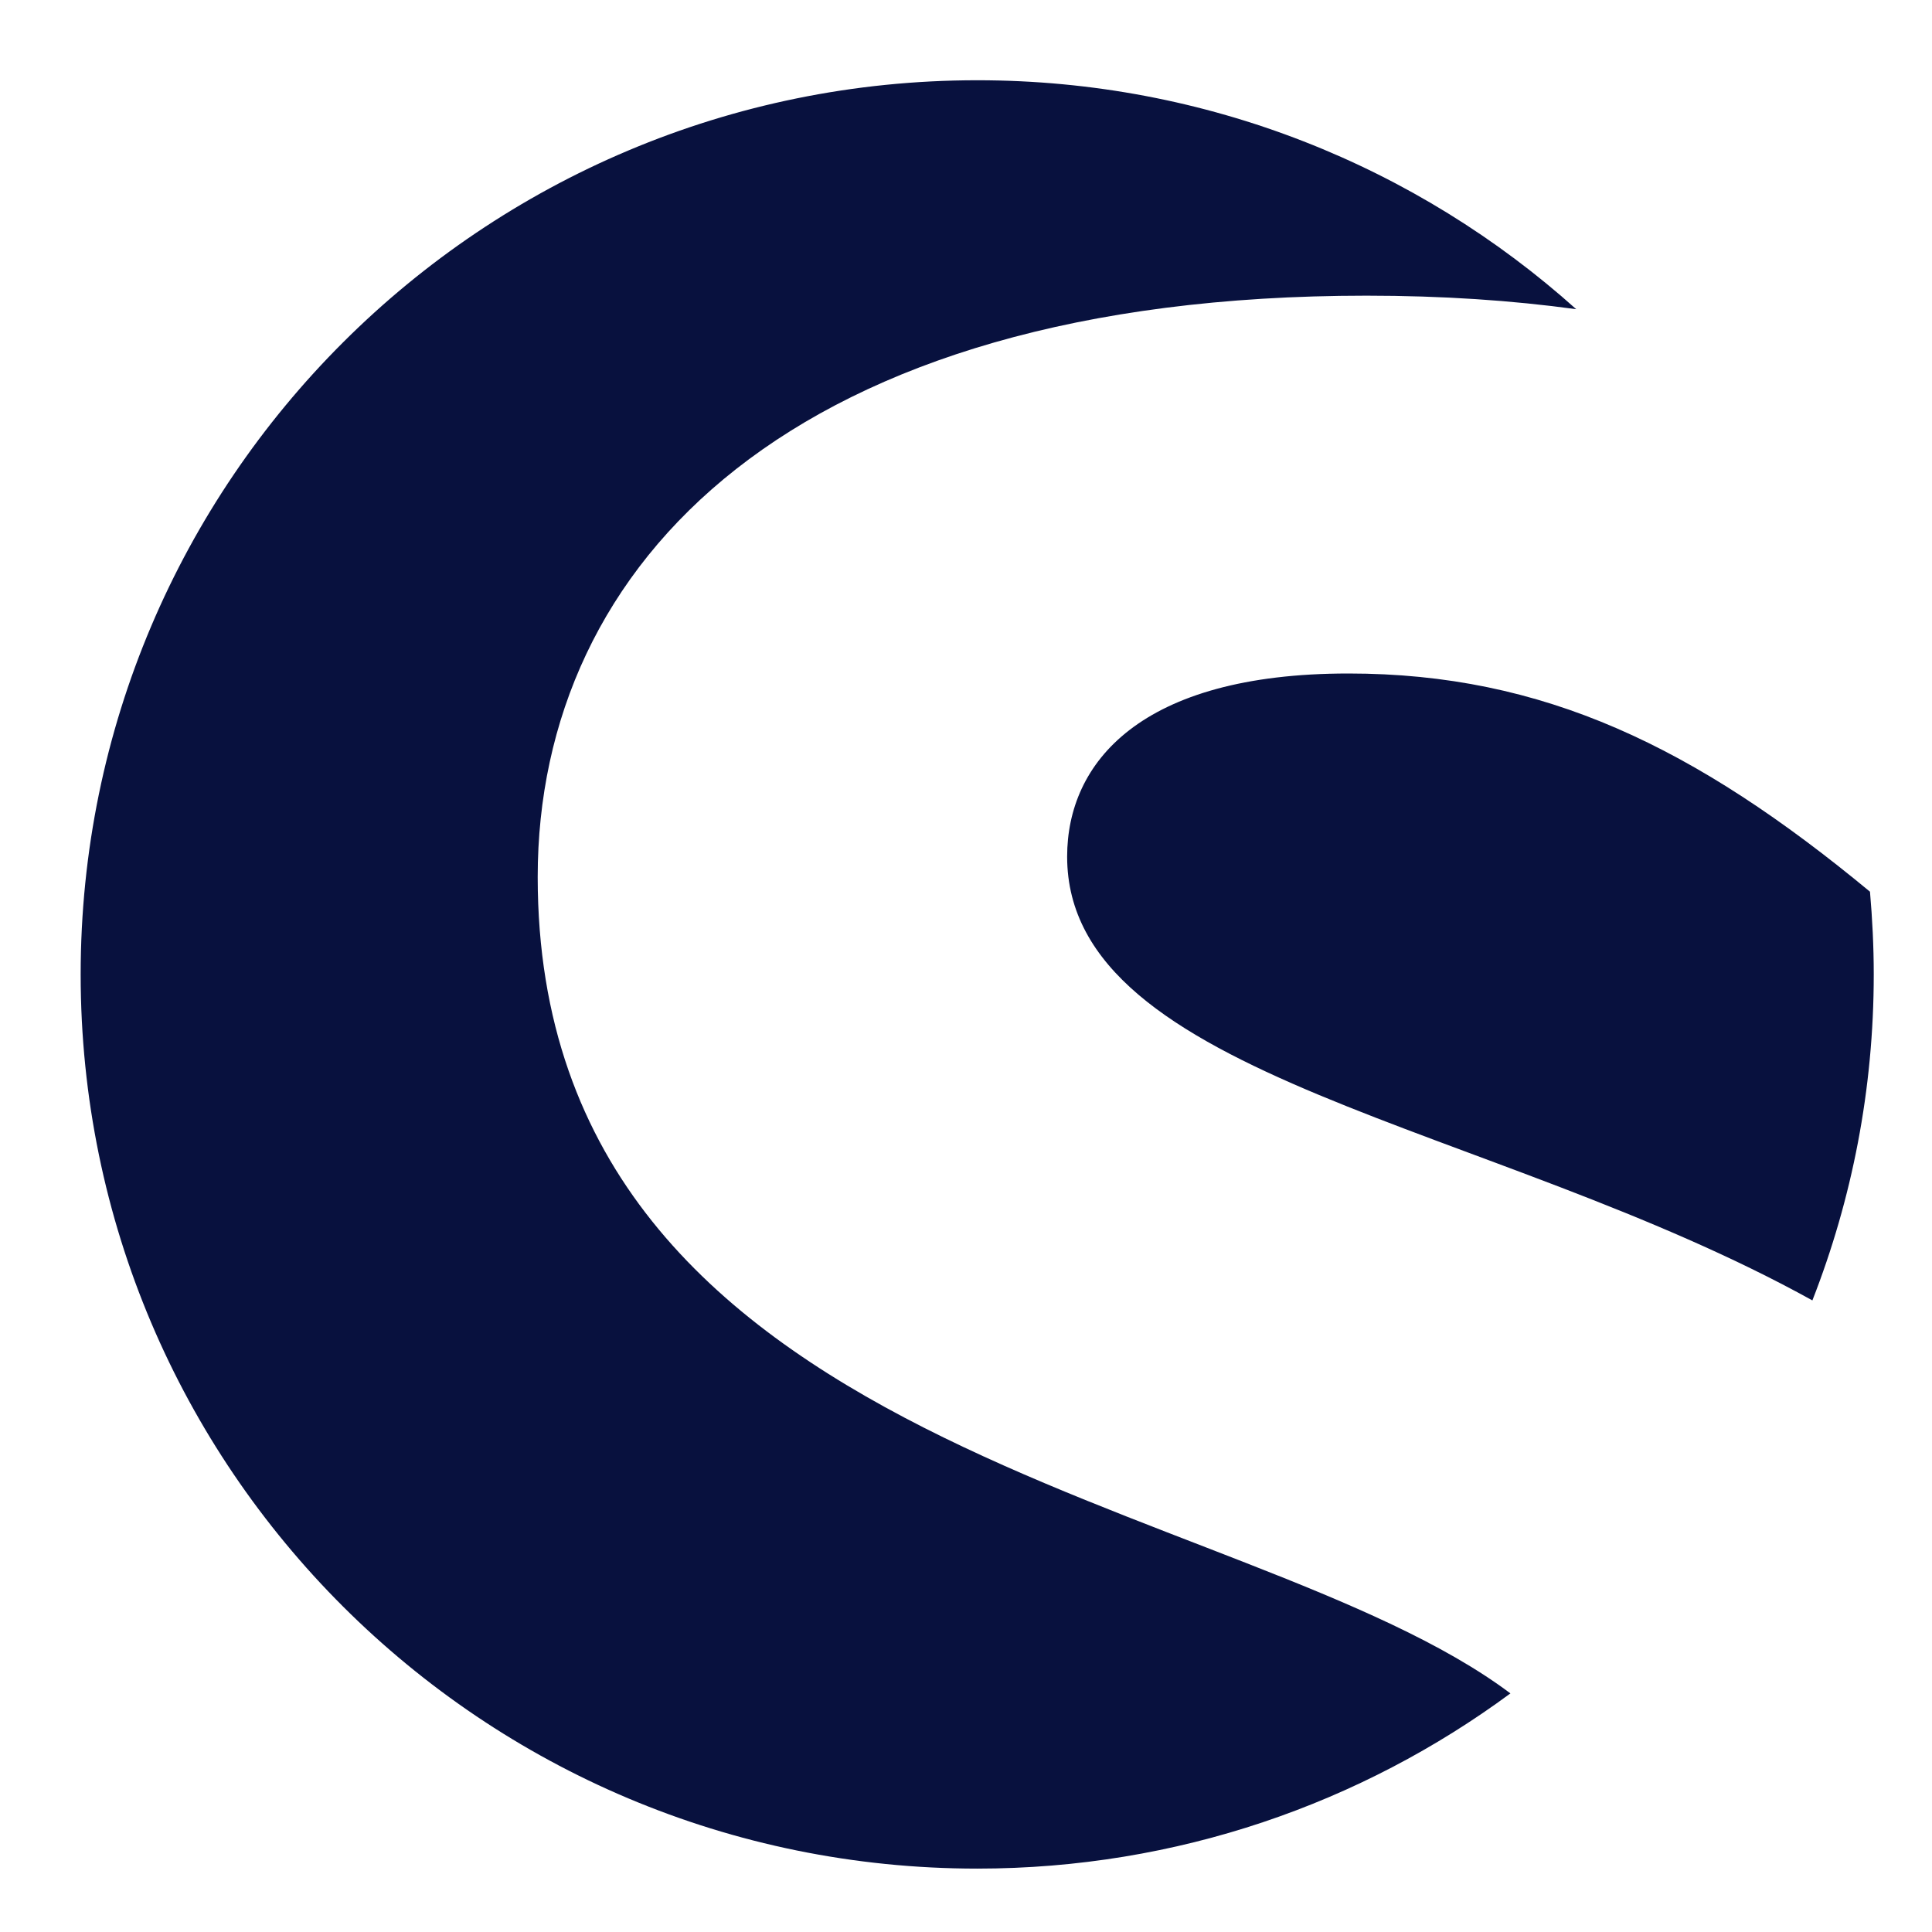
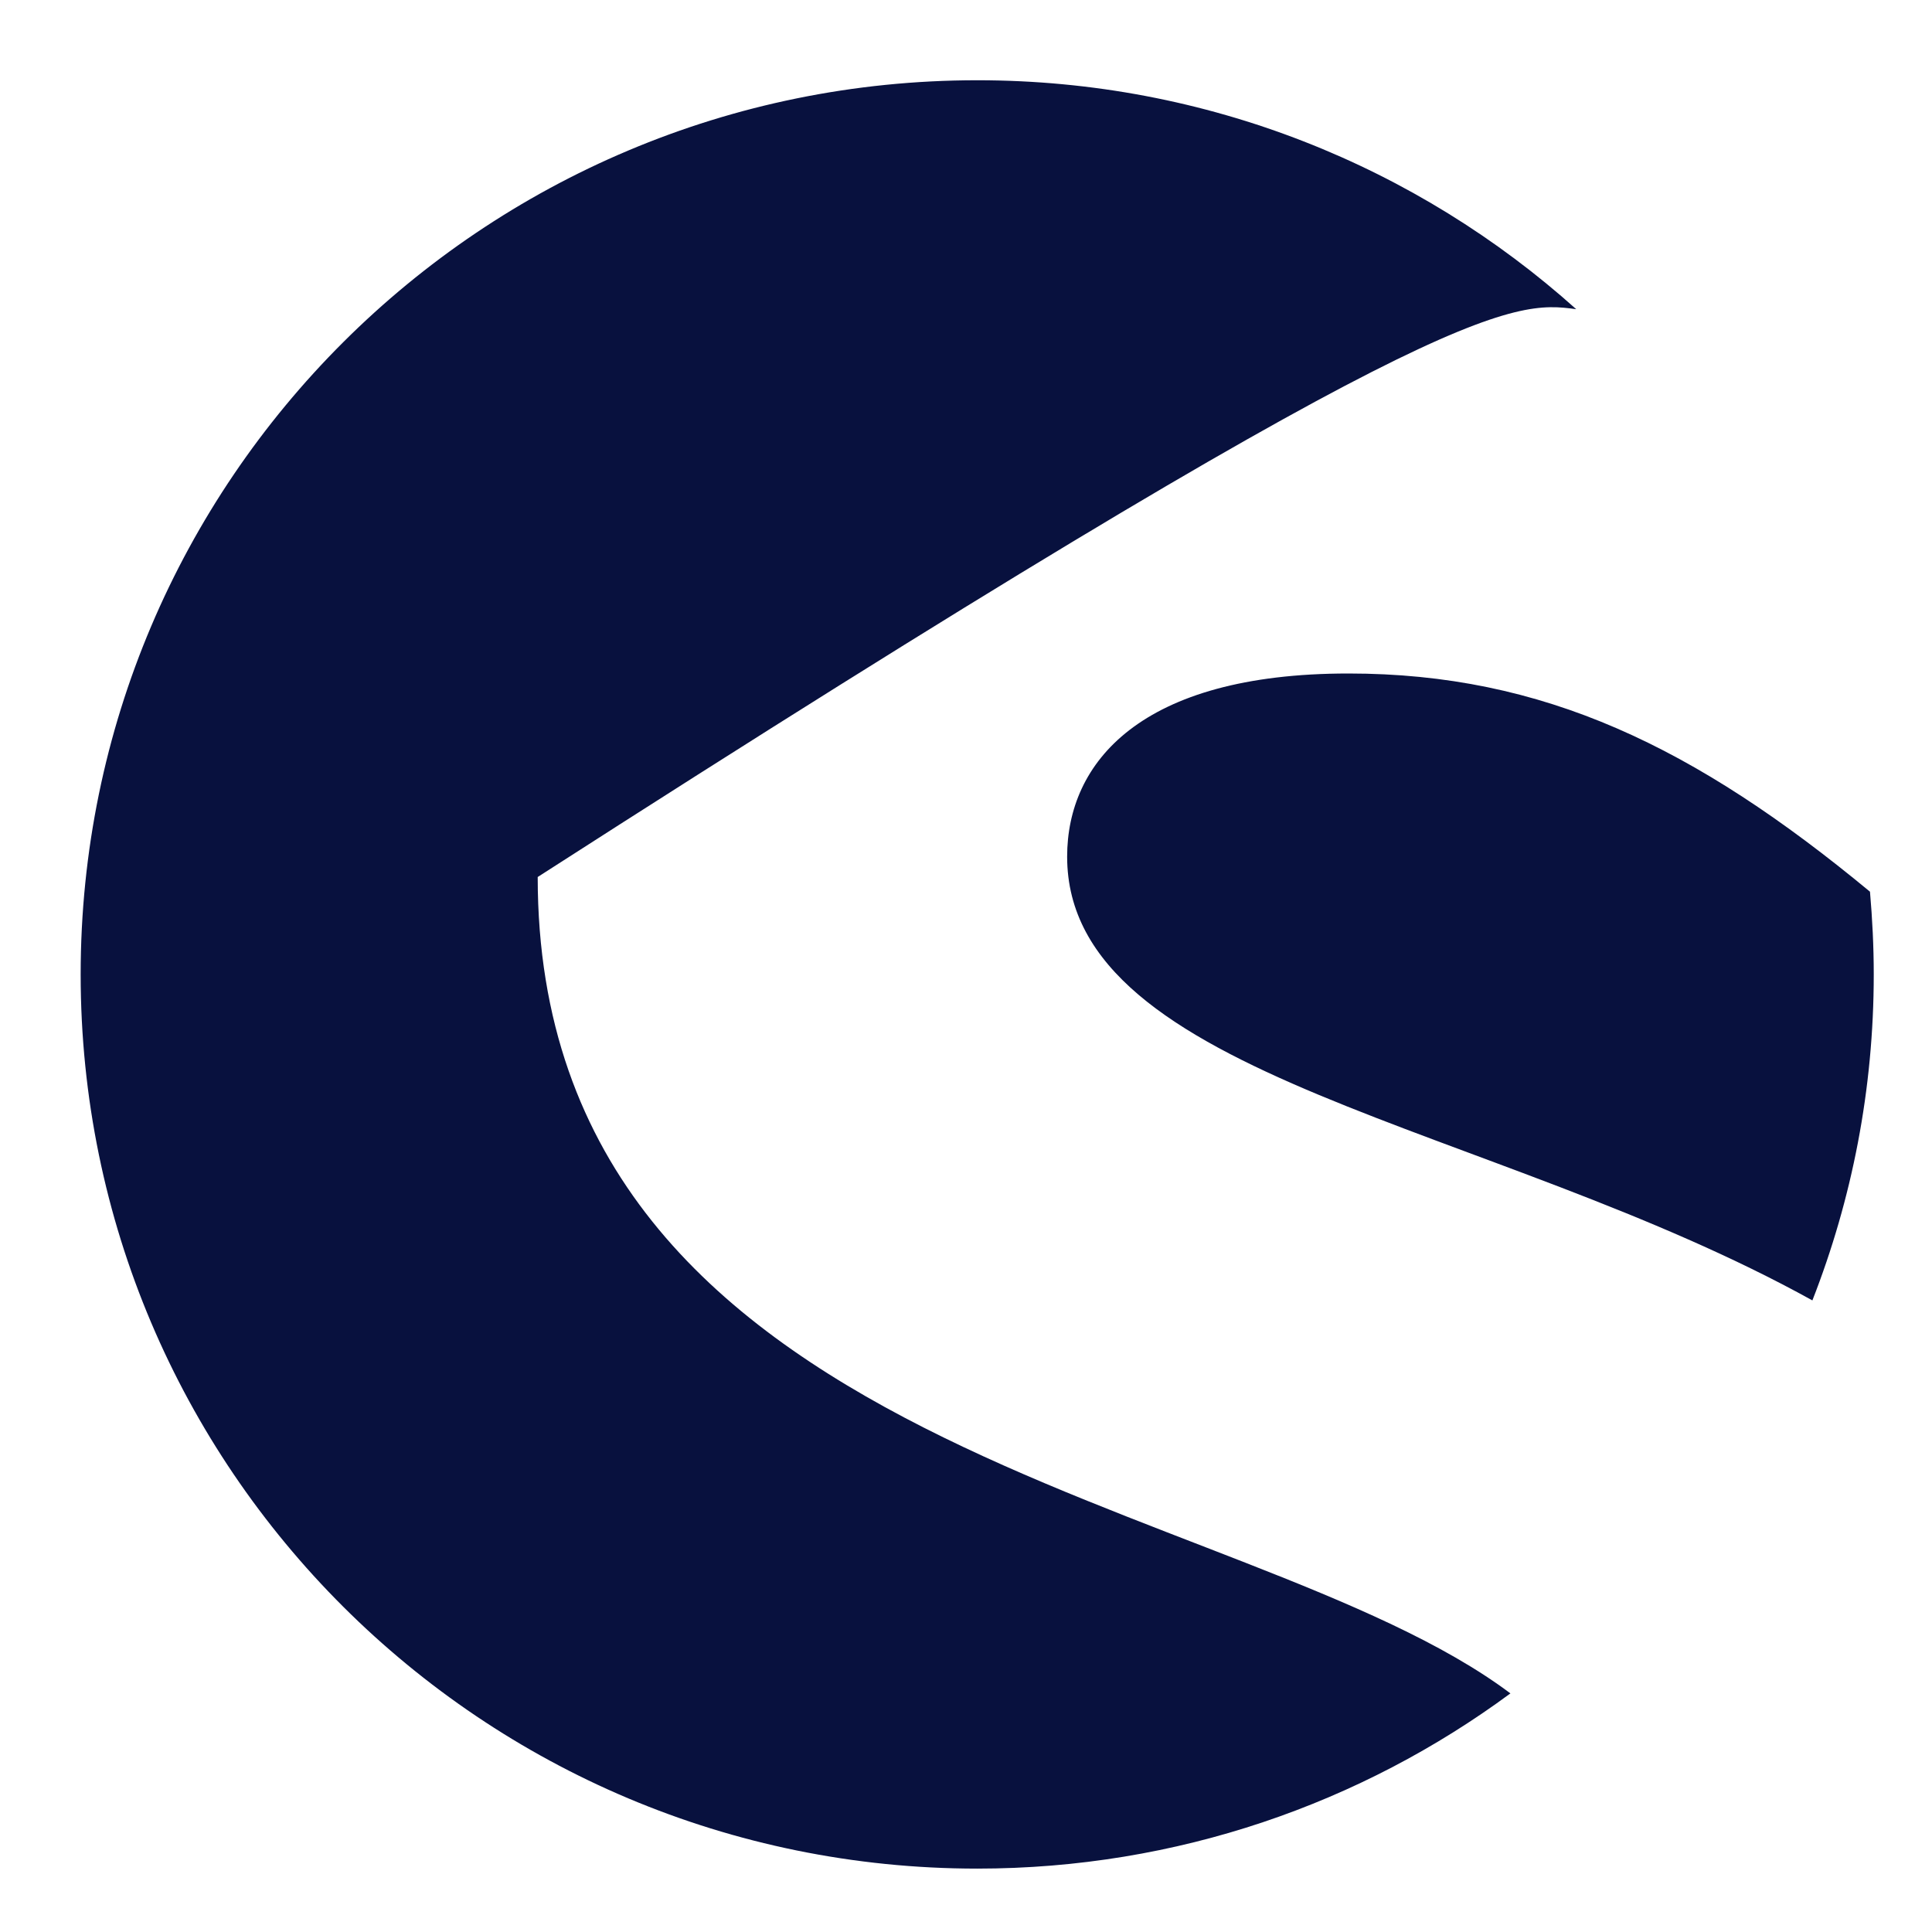
<svg xmlns="http://www.w3.org/2000/svg" width="80" height="80" viewBox="0 0 80 80">
-   <path fill="#08113E" d="M75.047,53.847 C76.685,49.662 77.588,45.113 77.588,40.348 C77.588,39.195 77.53,38.048 77.432,36.923 C70.183,30.925 63.908,27.888 55.835,27.888 C47.197,27.888 44.188,31.595 44.188,35.472 C44.188,44.665 61.727,46.475 75.047,53.847 M65.268,12.803 C58.698,6.912 50.003,3.323 40.467,3.323 C19.96,3.323 3.34,19.902 3.34,40.348 C3.34,60.802 19.96,77.375 40.467,77.375 C48.737,77.375 56.375,74.672 62.543,70.12 C51.483,61.812 22.265,60.355 22.265,36.315 C22.265,23.347 32.757,12.243 56.583,12.243 C59.72,12.243 62.603,12.438 65.268,12.803" />
+   <path fill="#08113E" d="M75.047,53.847 C76.685,49.662 77.588,45.113 77.588,40.348 C77.588,39.195 77.53,38.048 77.432,36.923 C70.183,30.925 63.908,27.888 55.835,27.888 C47.197,27.888 44.188,31.595 44.188,35.472 C44.188,44.665 61.727,46.475 75.047,53.847 M65.268,12.803 C58.698,6.912 50.003,3.323 40.467,3.323 C19.96,3.323 3.34,19.902 3.34,40.348 C3.34,60.802 19.96,77.375 40.467,77.375 C48.737,77.375 56.375,74.672 62.543,70.12 C51.483,61.812 22.265,60.355 22.265,36.315 C59.72,12.243 62.603,12.438 65.268,12.803" />
</svg>